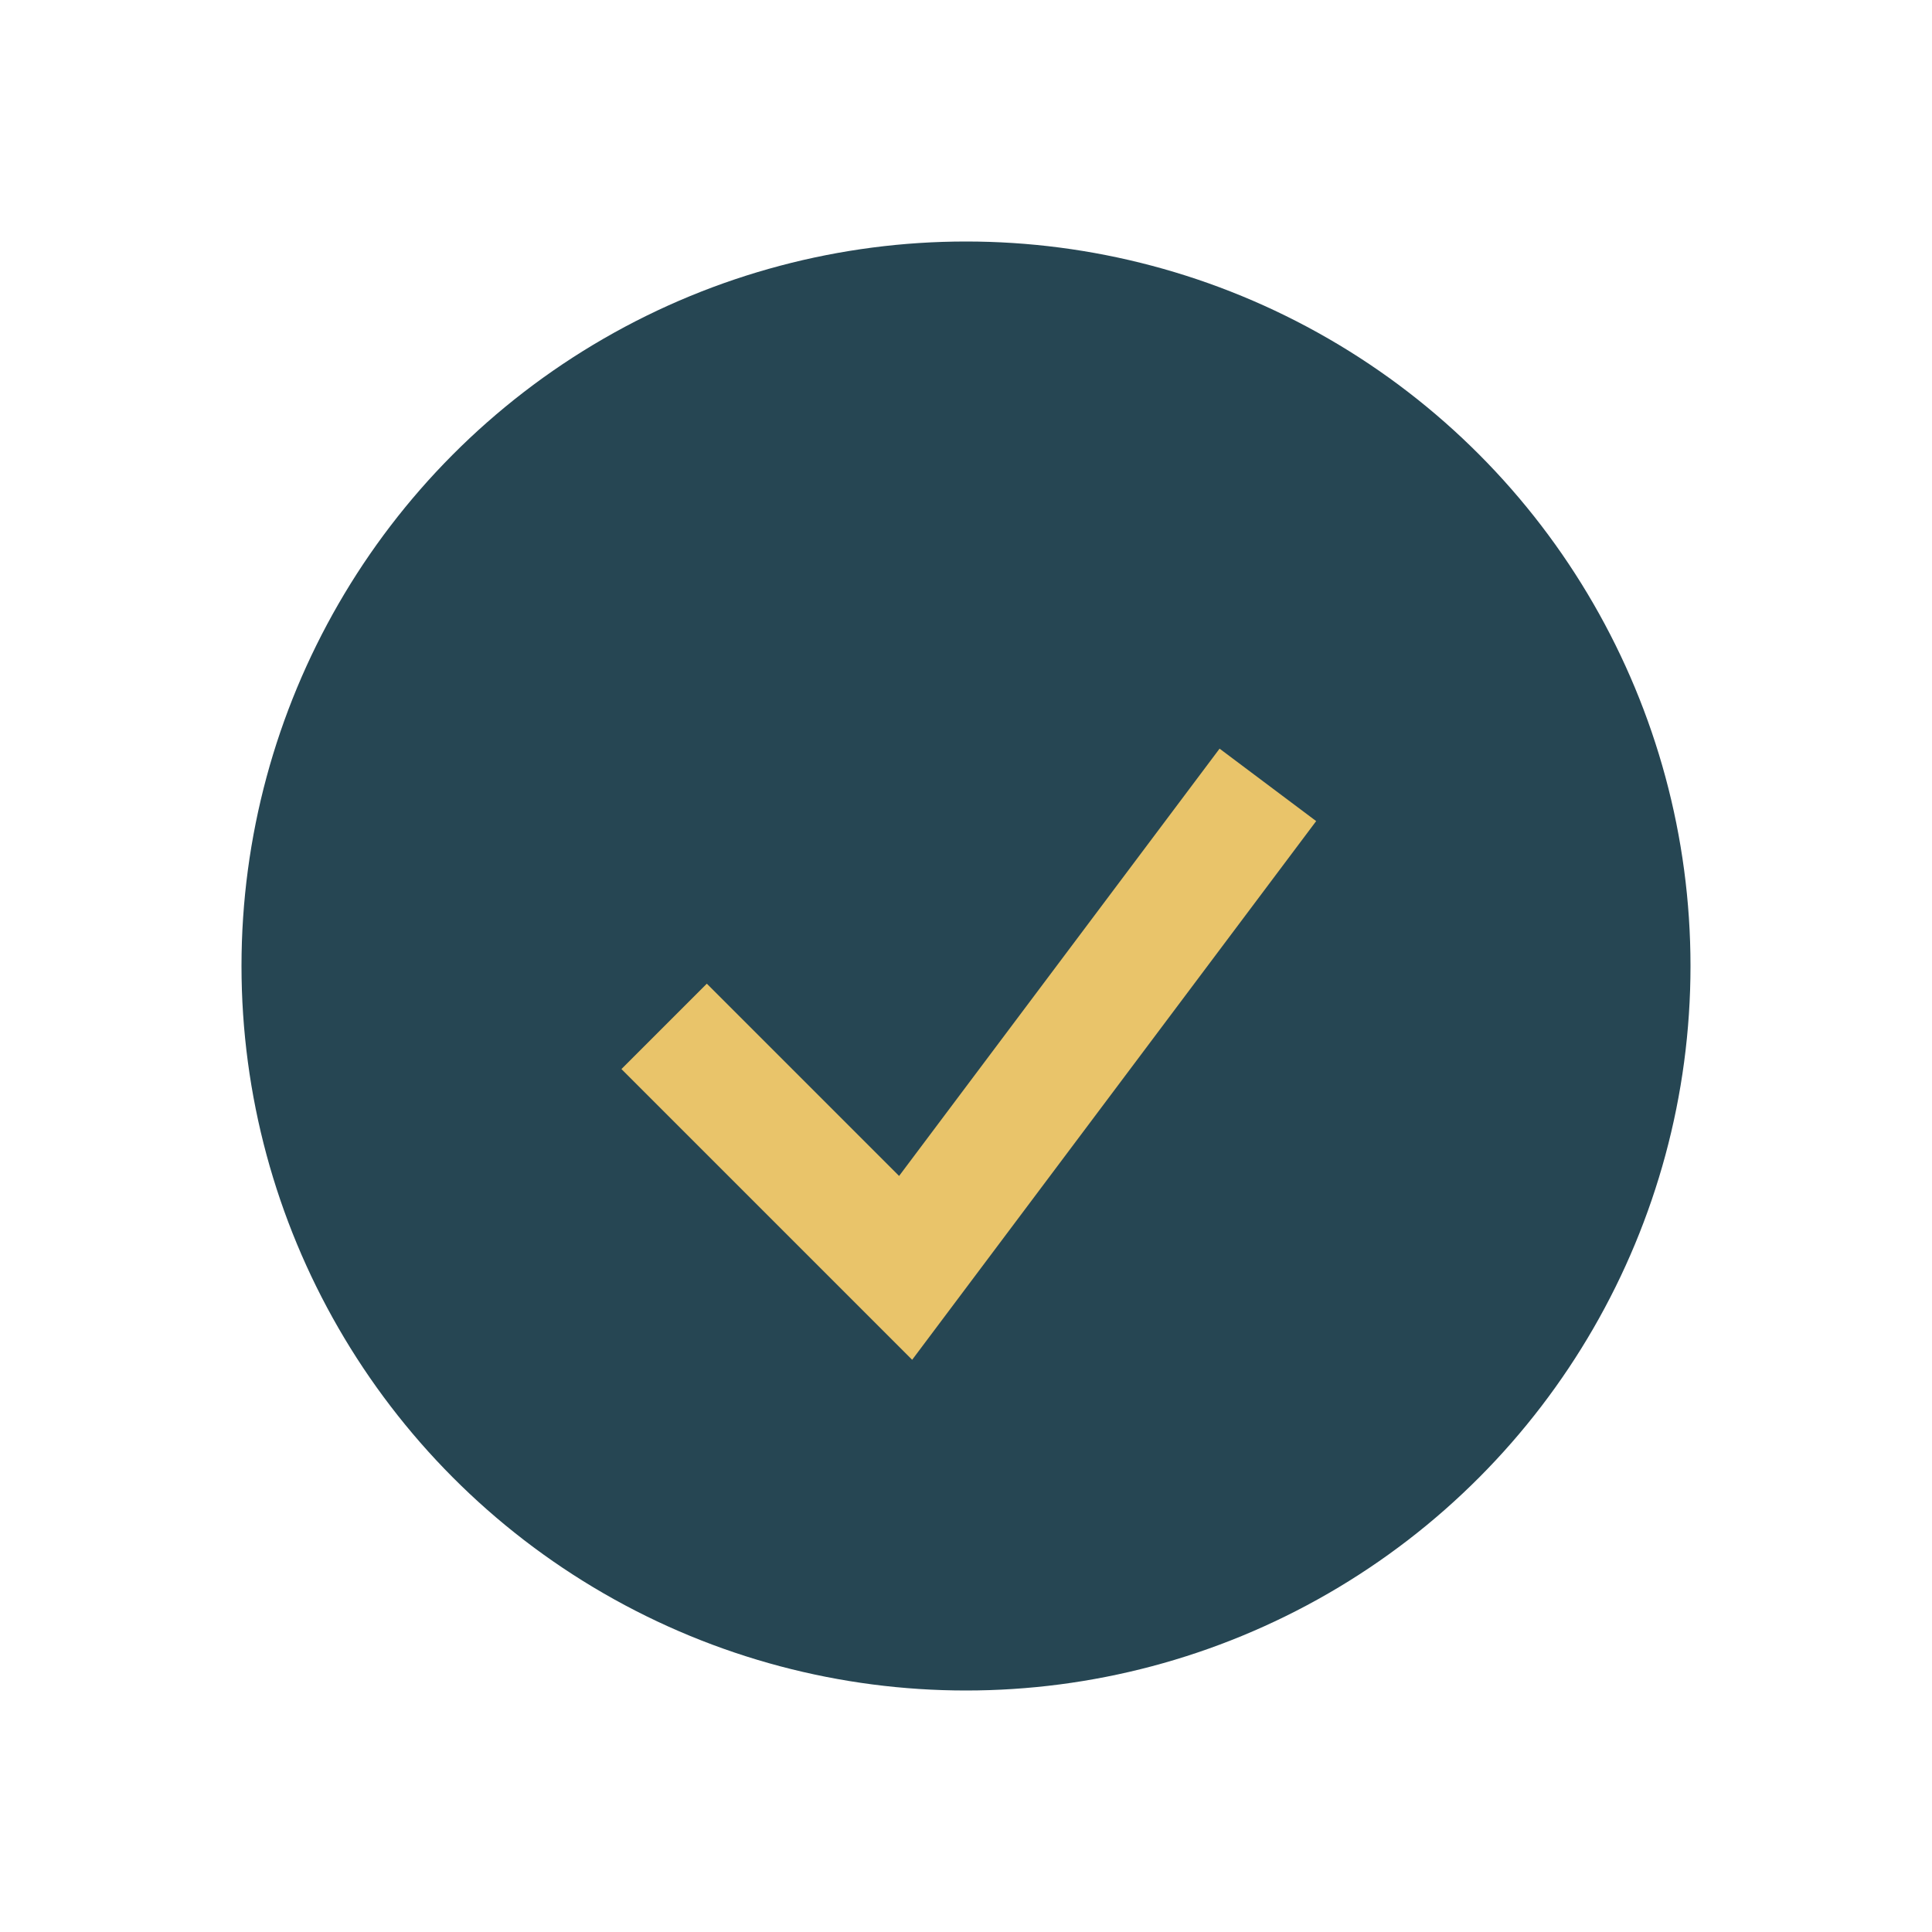
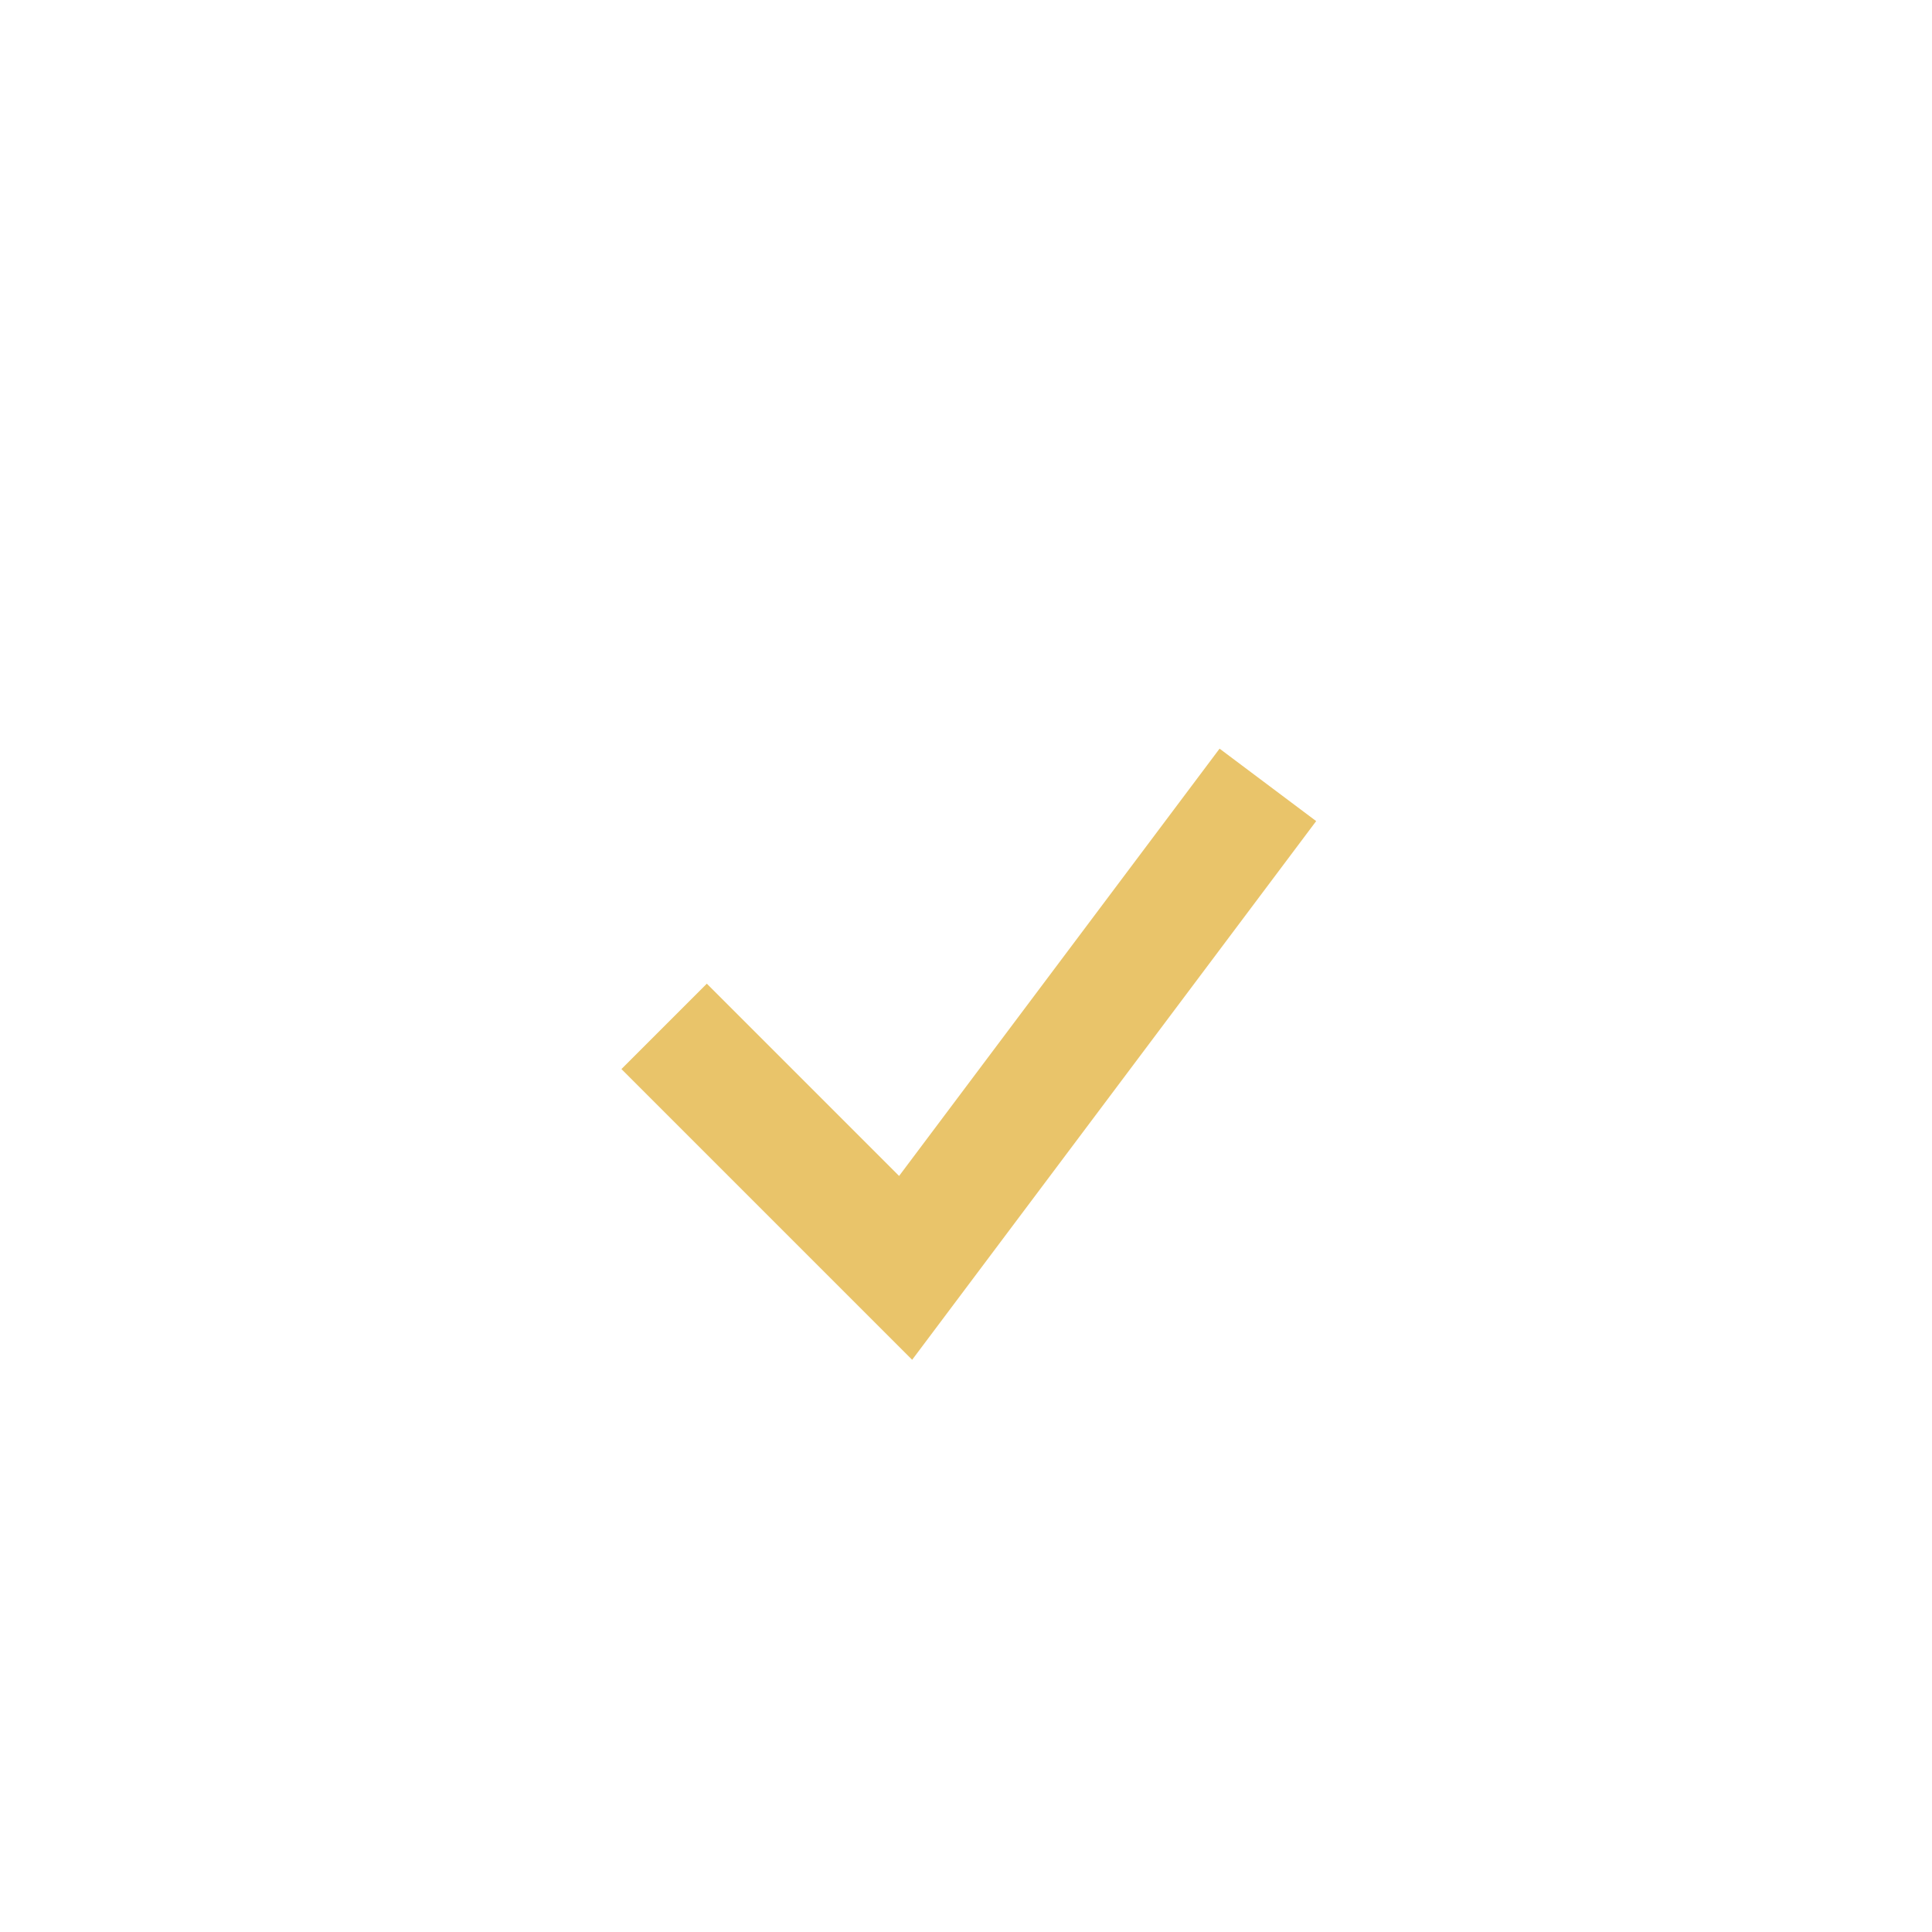
<svg xmlns="http://www.w3.org/2000/svg" width="32" height="32" viewBox="0 0 32 32">
-   <circle cx="16" cy="16" r="12" fill="#264653" />
  <path d="M11 17l4 4 6-8" stroke="#E9C46A" stroke-width="2" fill="none" />
</svg>